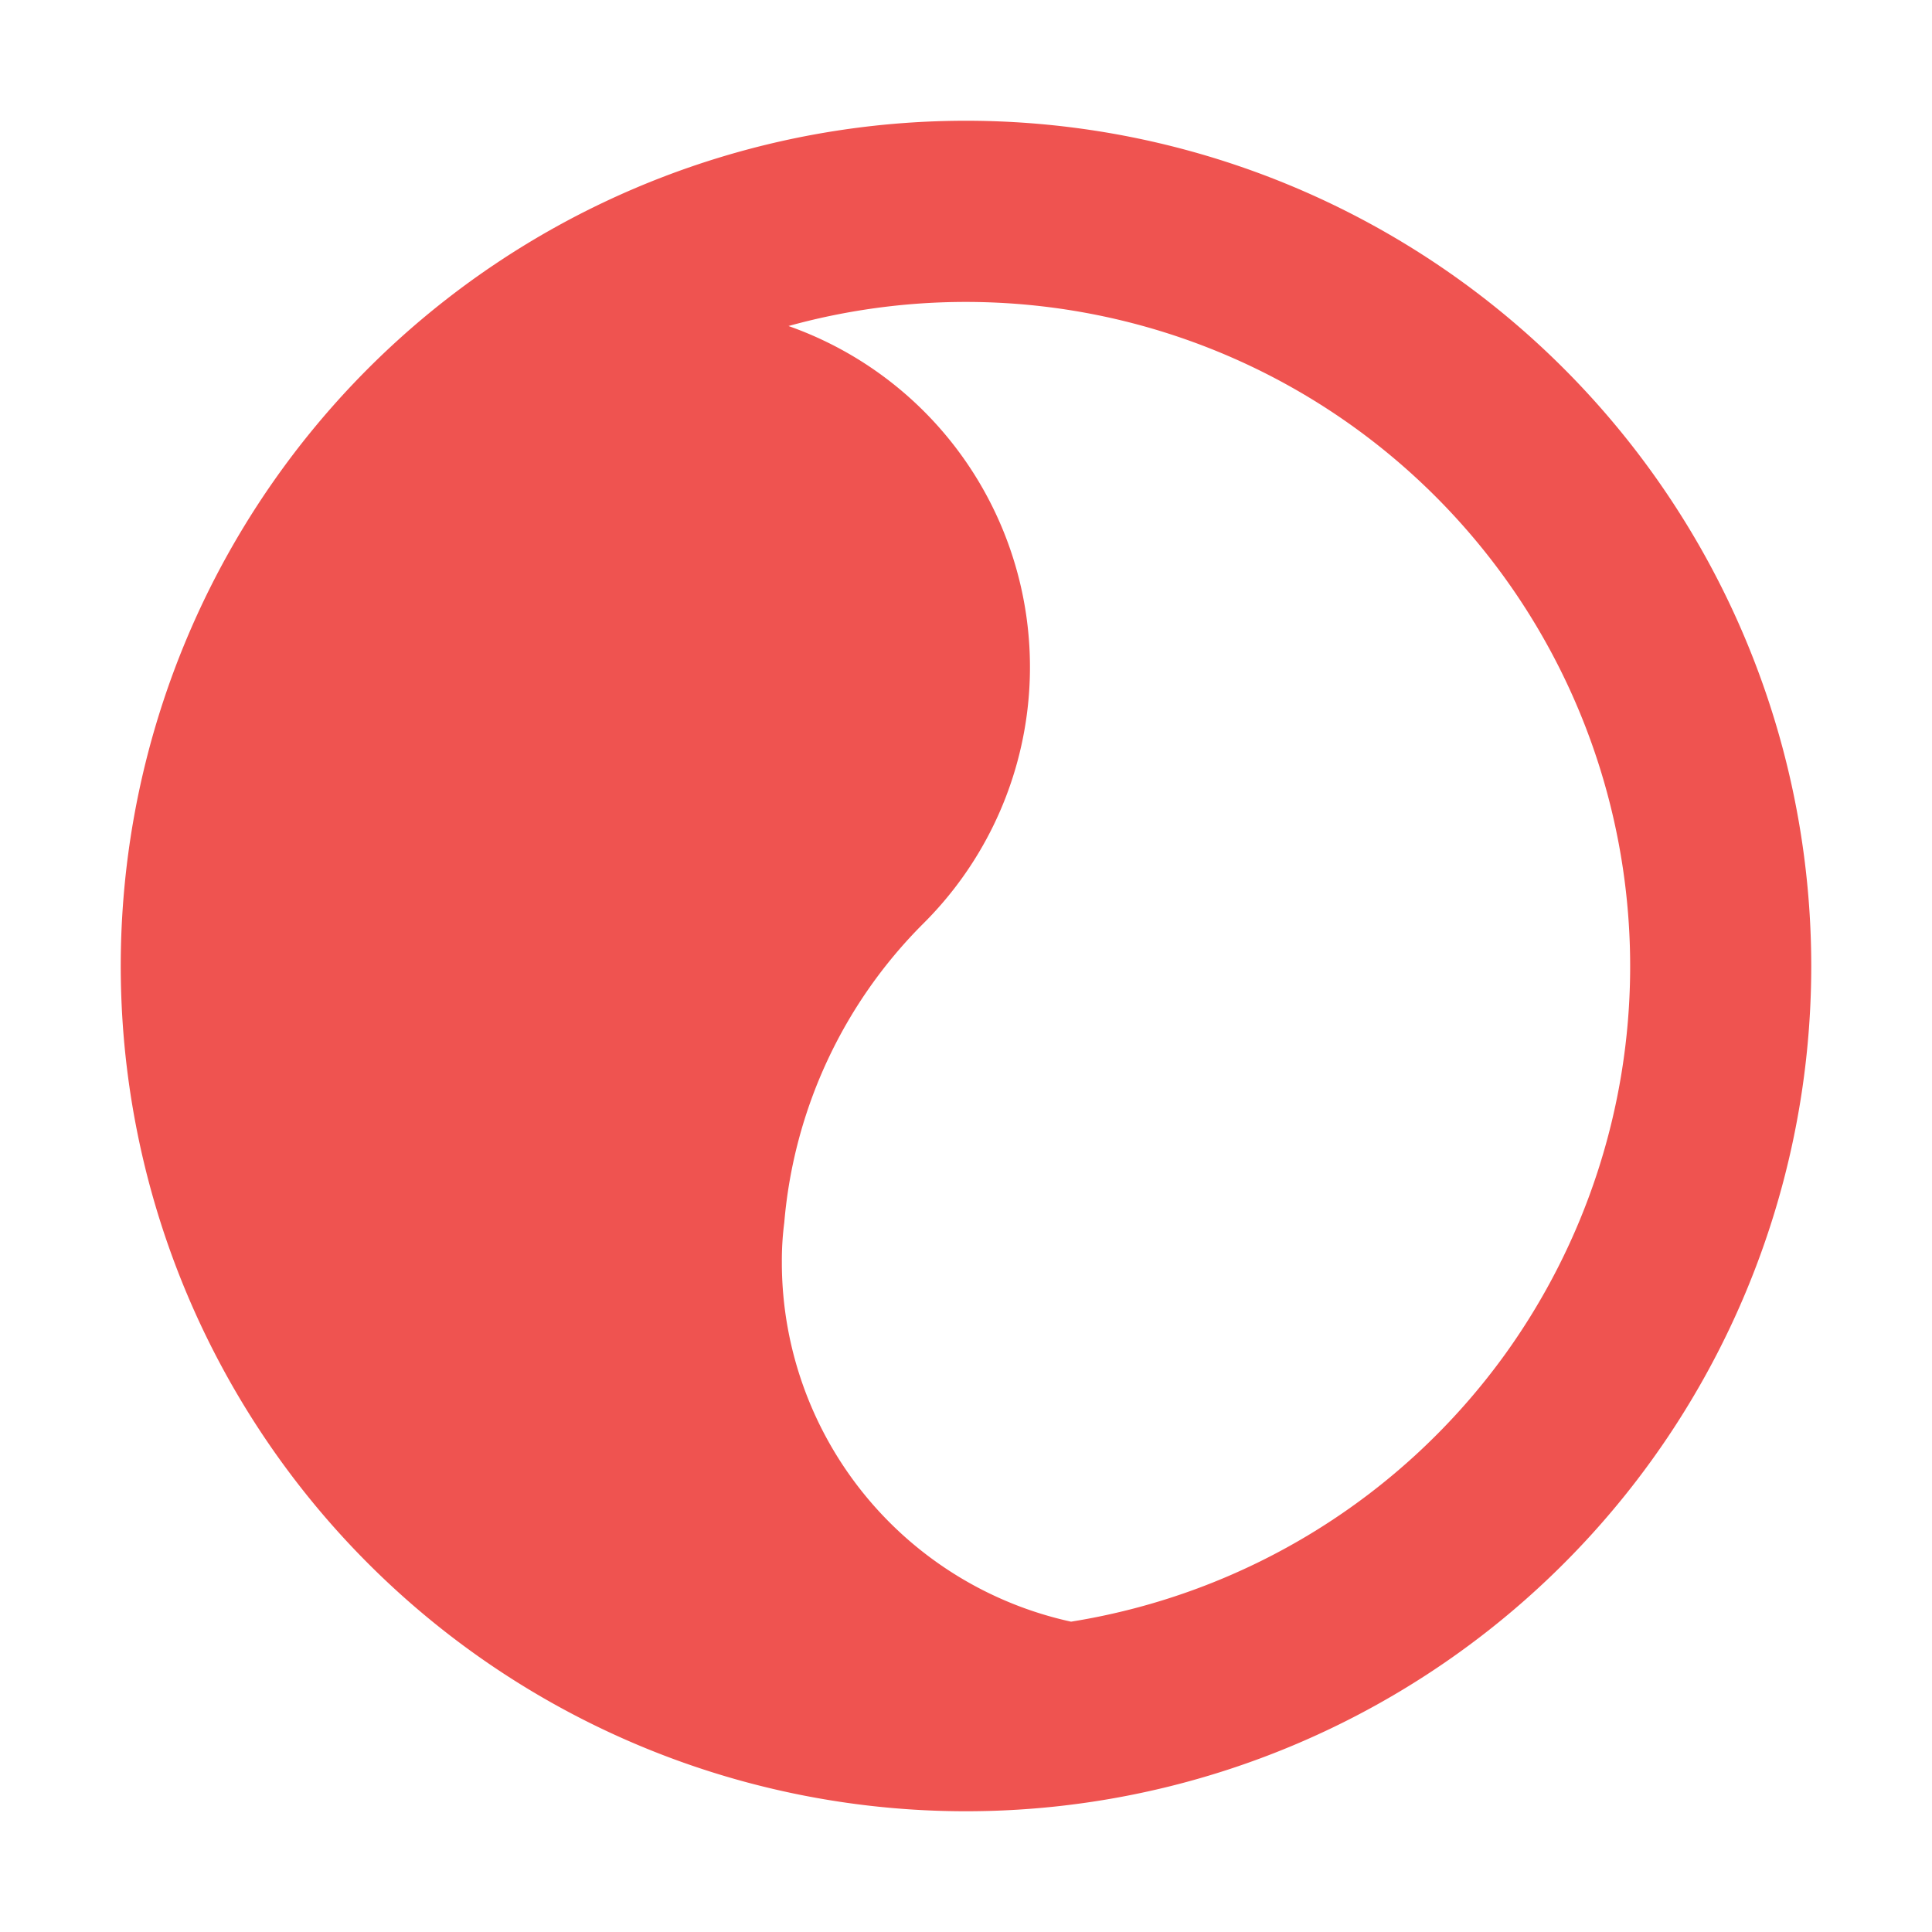
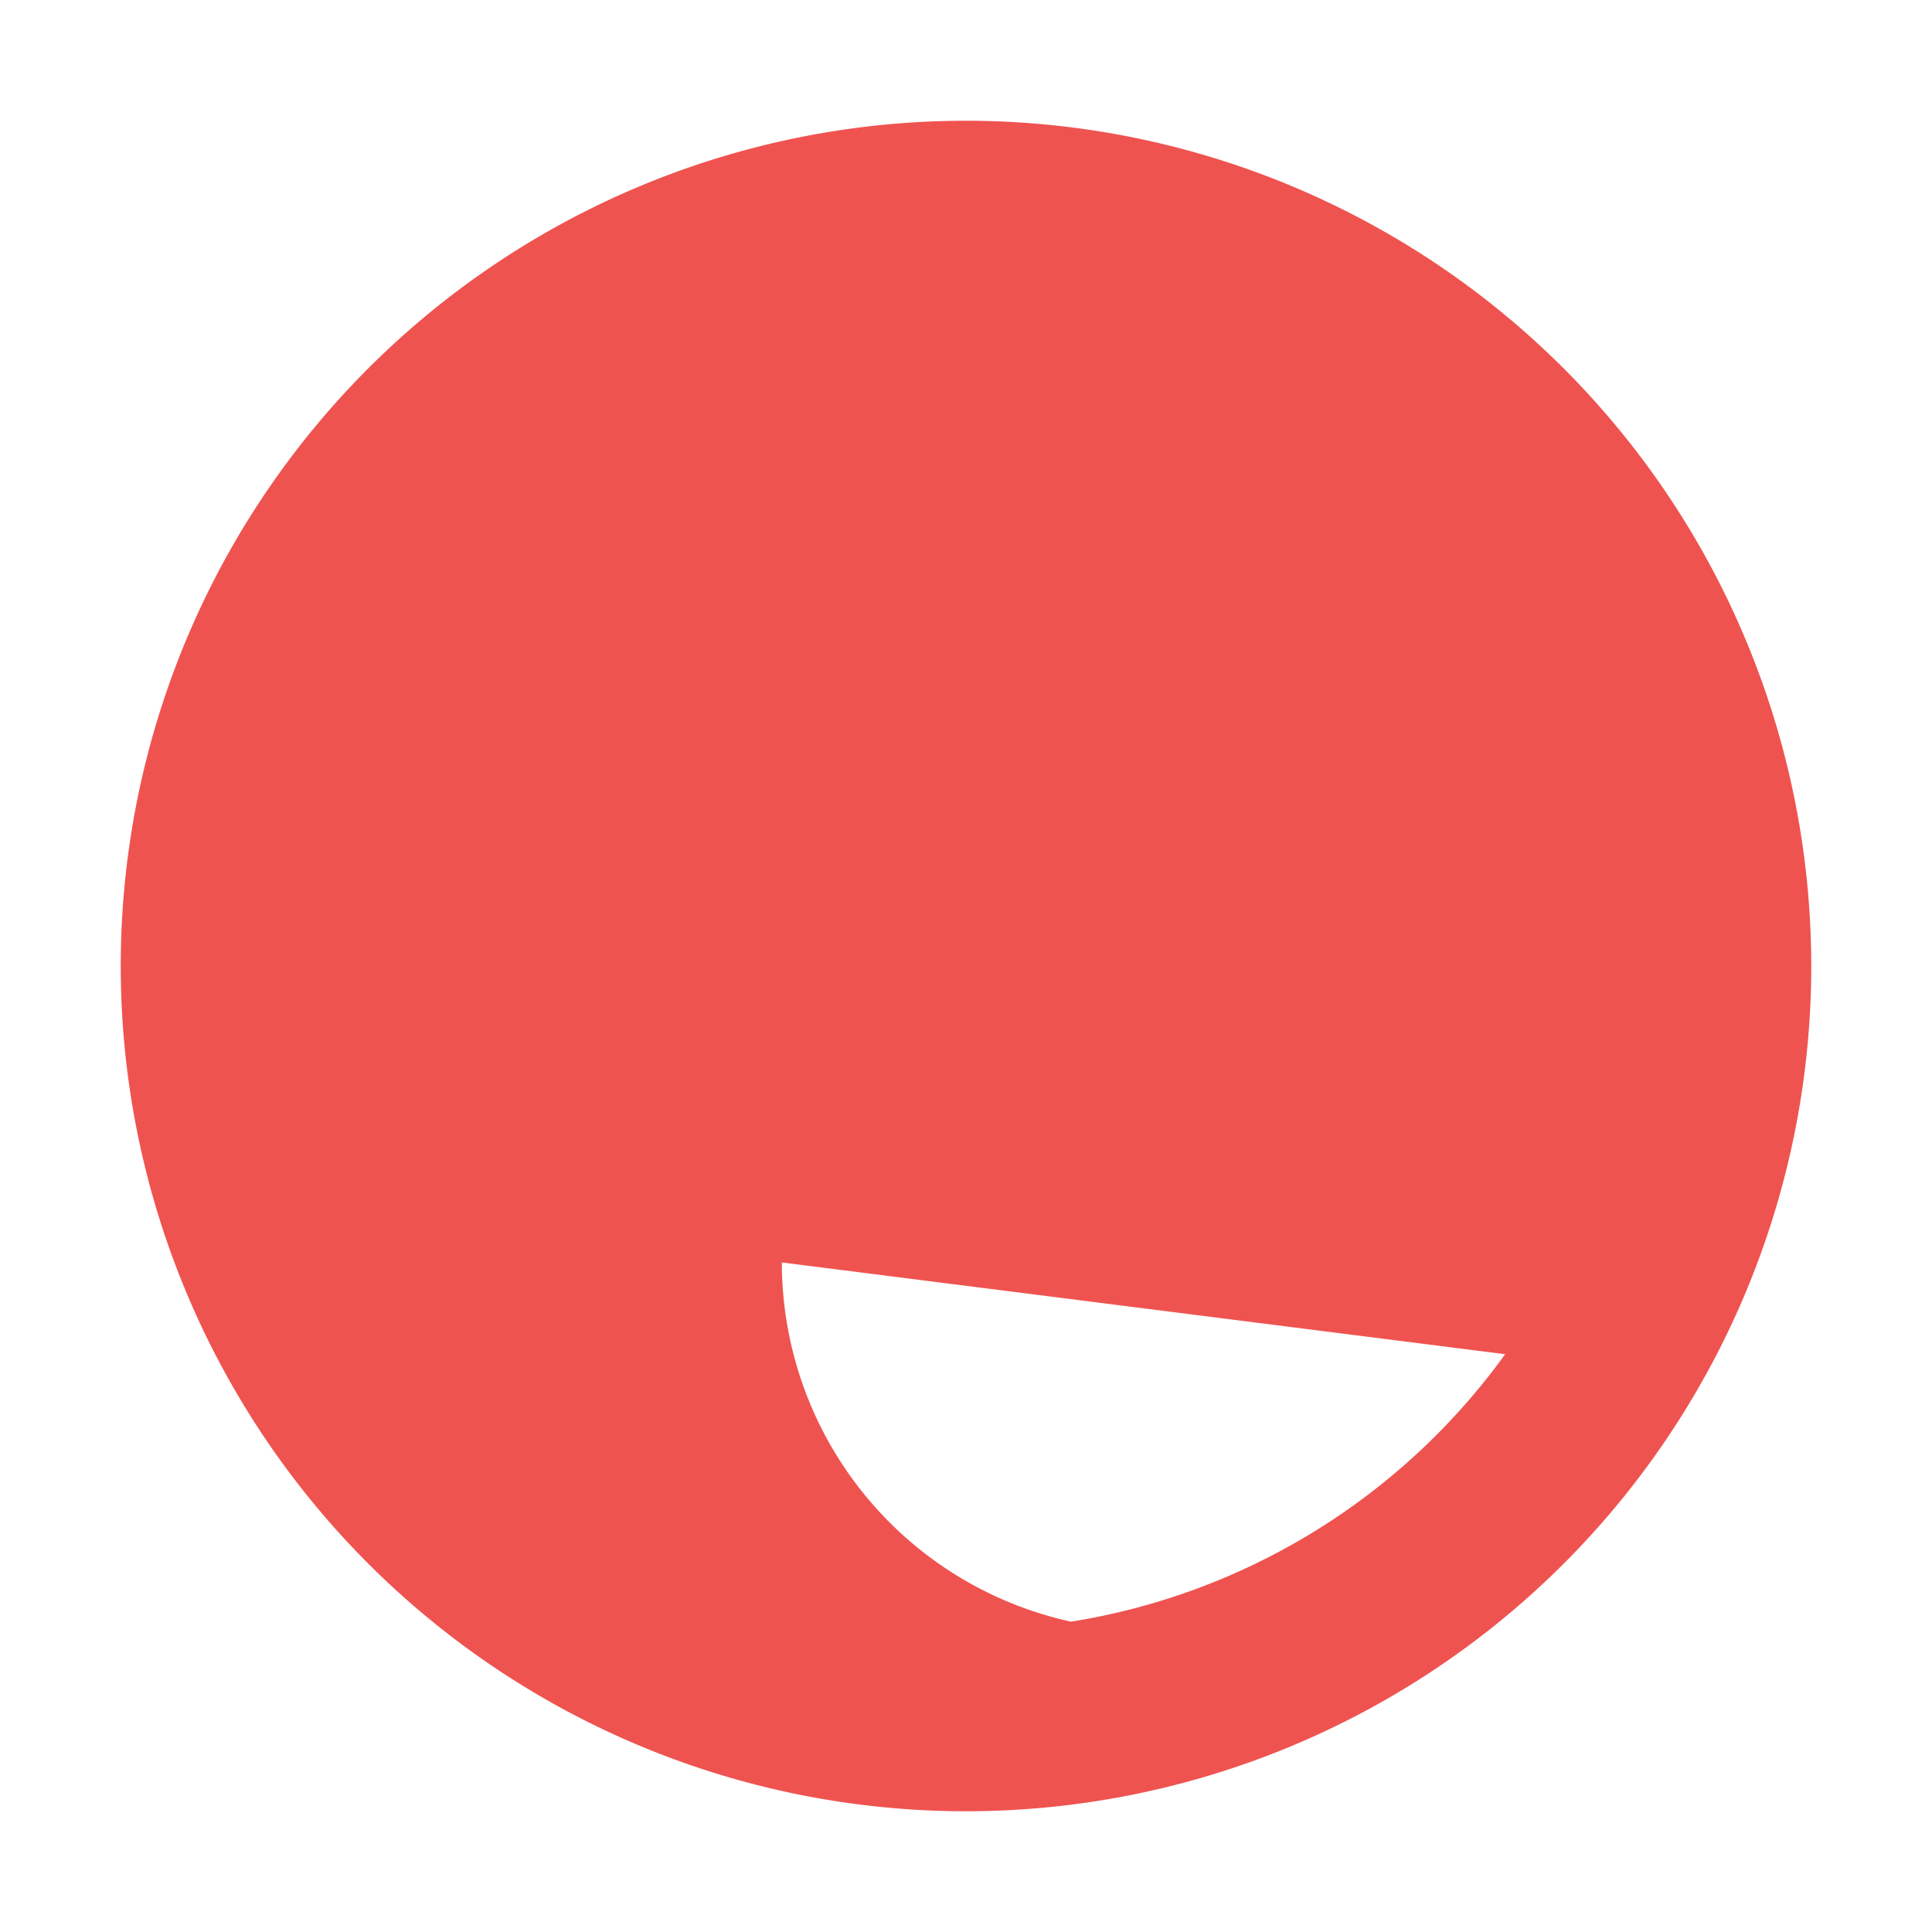
<svg xmlns="http://www.w3.org/2000/svg" viewBox="0 0 32 32">
-   <path fill="#ef5350" d="M16 2a14 14 0 1 0 14 14A14.003 14.003 0 0 0 16 2Zm8.93 20.43a11.012 11.012 0 0 1-7.19 4.43 6.094 6.094 0 0 1-4.79-5.9v-.05a4.877 4.877 0 0 1 .04-.66 7.945 7.945 0 0 1 2.3-4.95 5.99 5.99 0 0 0-2.23-9.9 11.004 11.004 0 0 1 11.87 17.03Z" />
+   <path fill="#ef5350" d="M16 2a14 14 0 1 0 14 14A14.003 14.003 0 0 0 16 2Zm8.93 20.43a11.012 11.012 0 0 1-7.19 4.43 6.094 6.094 0 0 1-4.79-5.9v-.05Z" />
</svg>